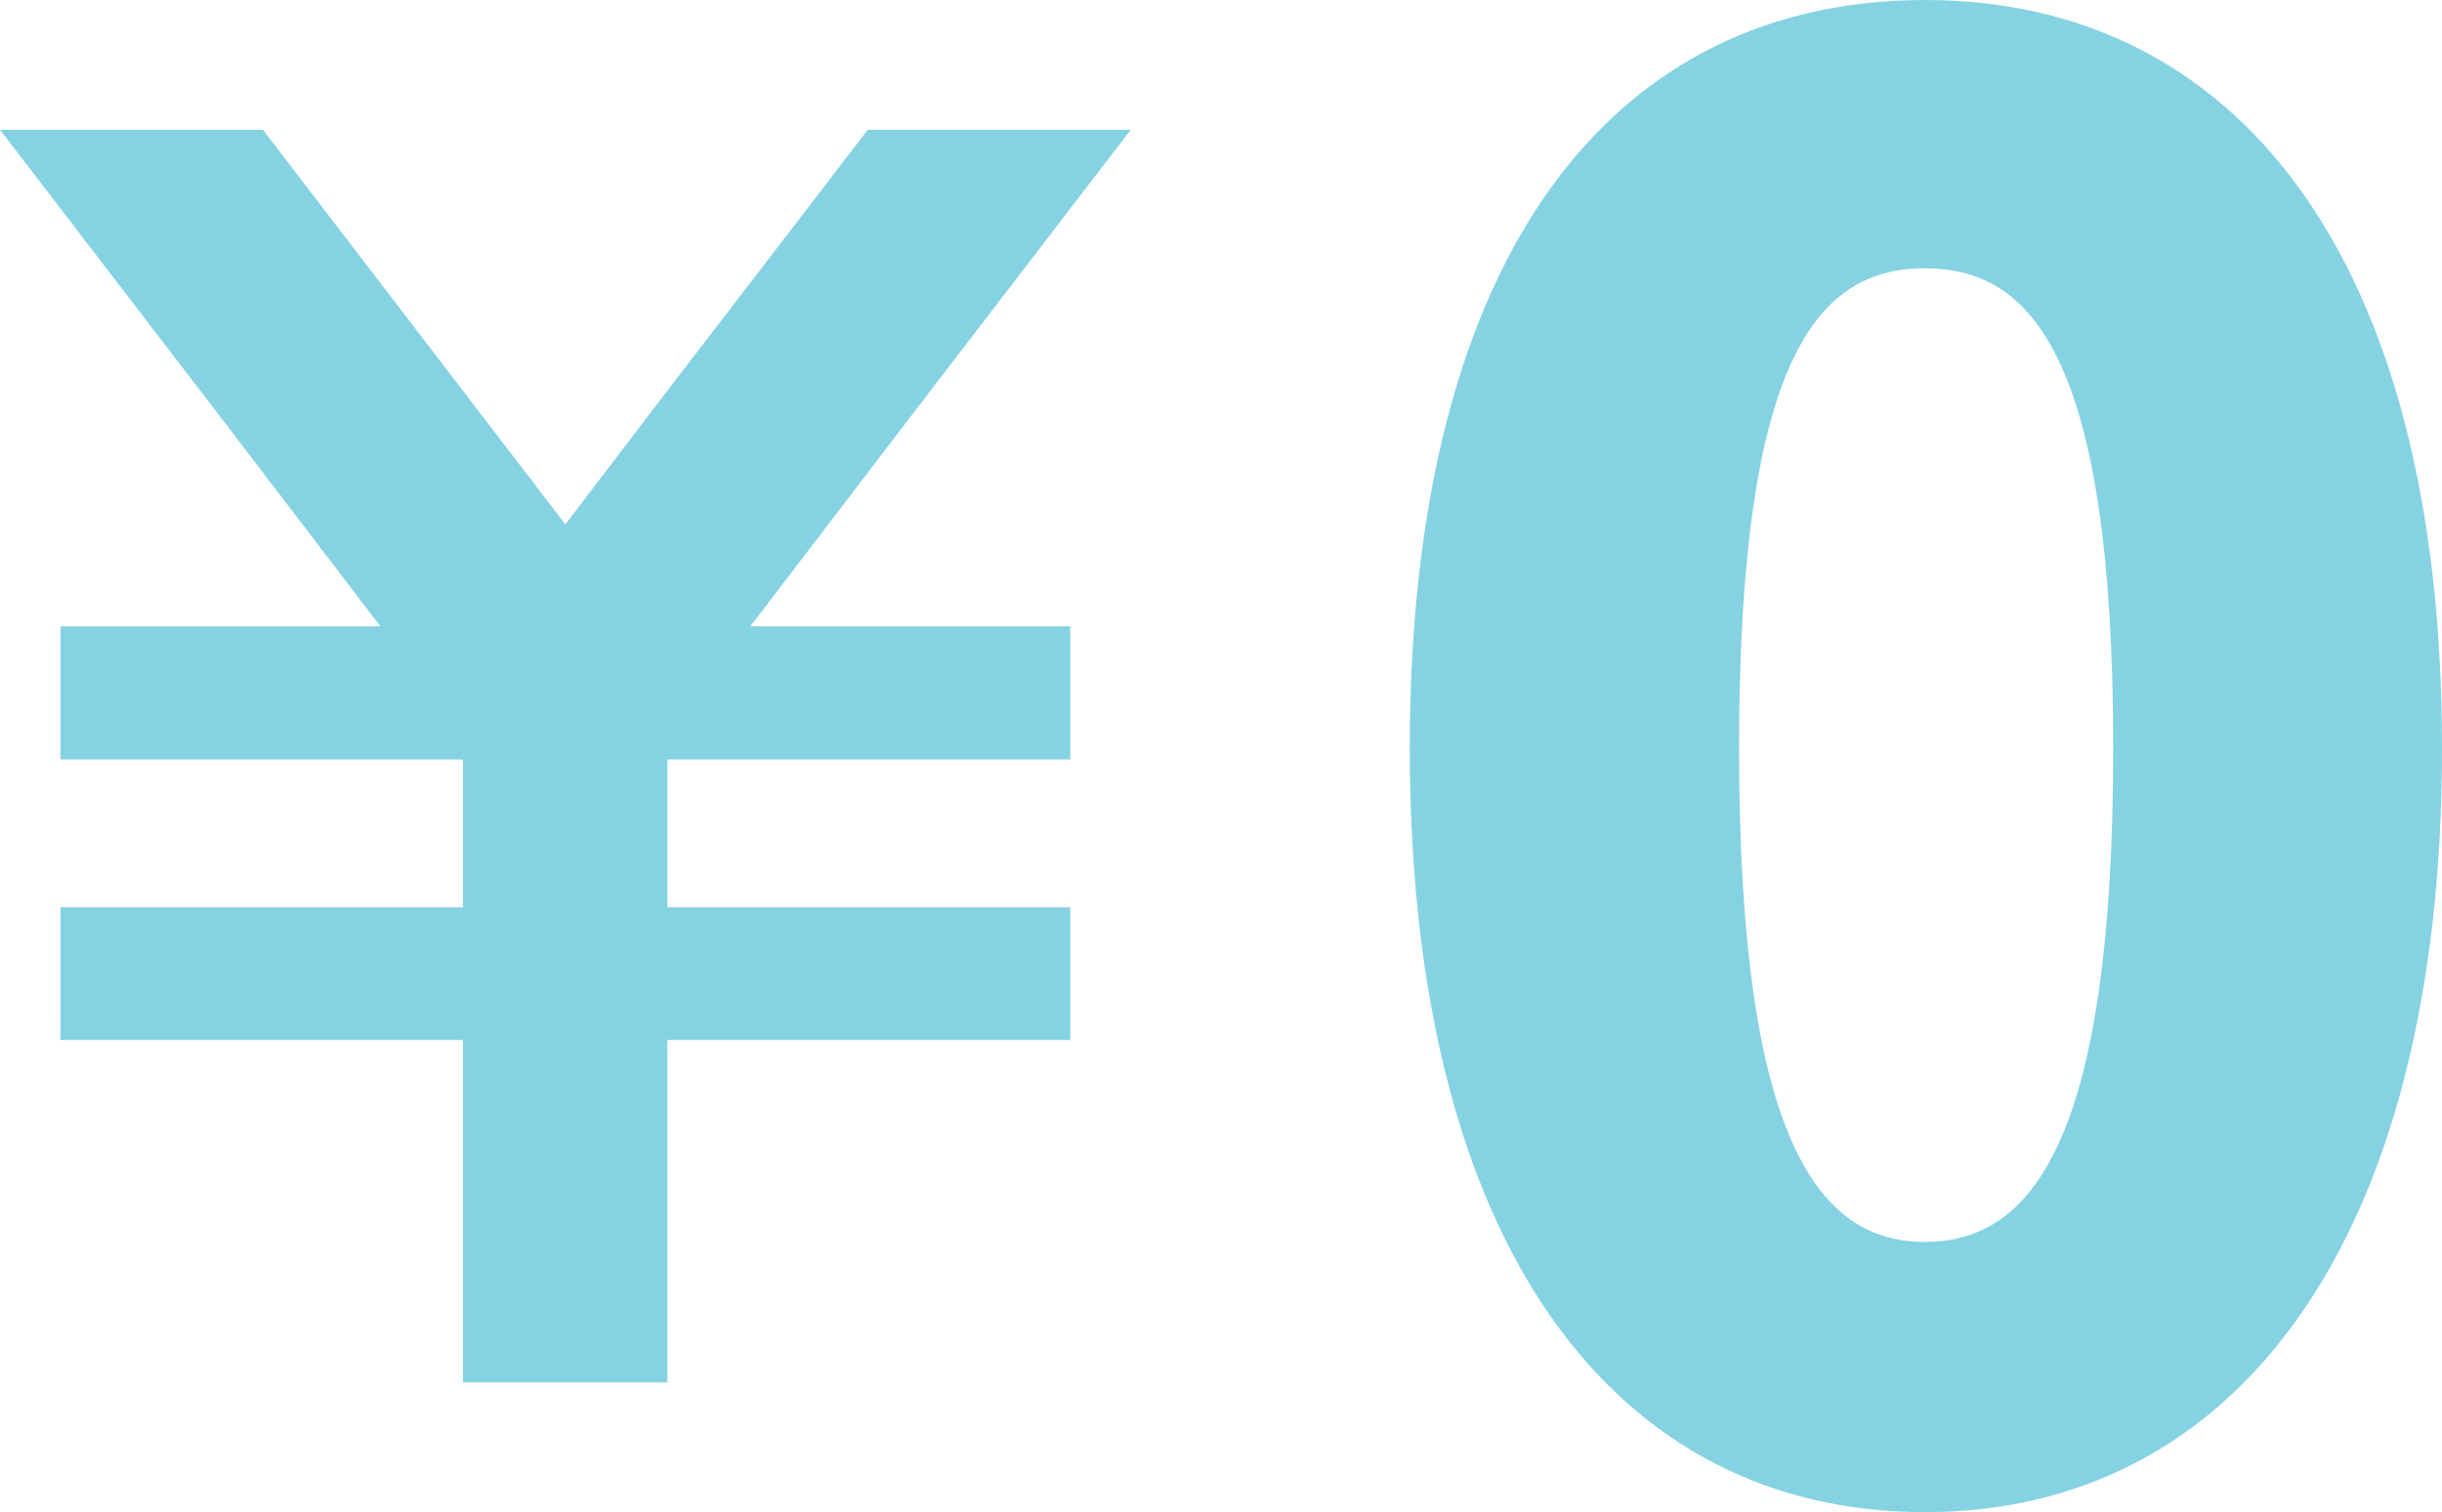
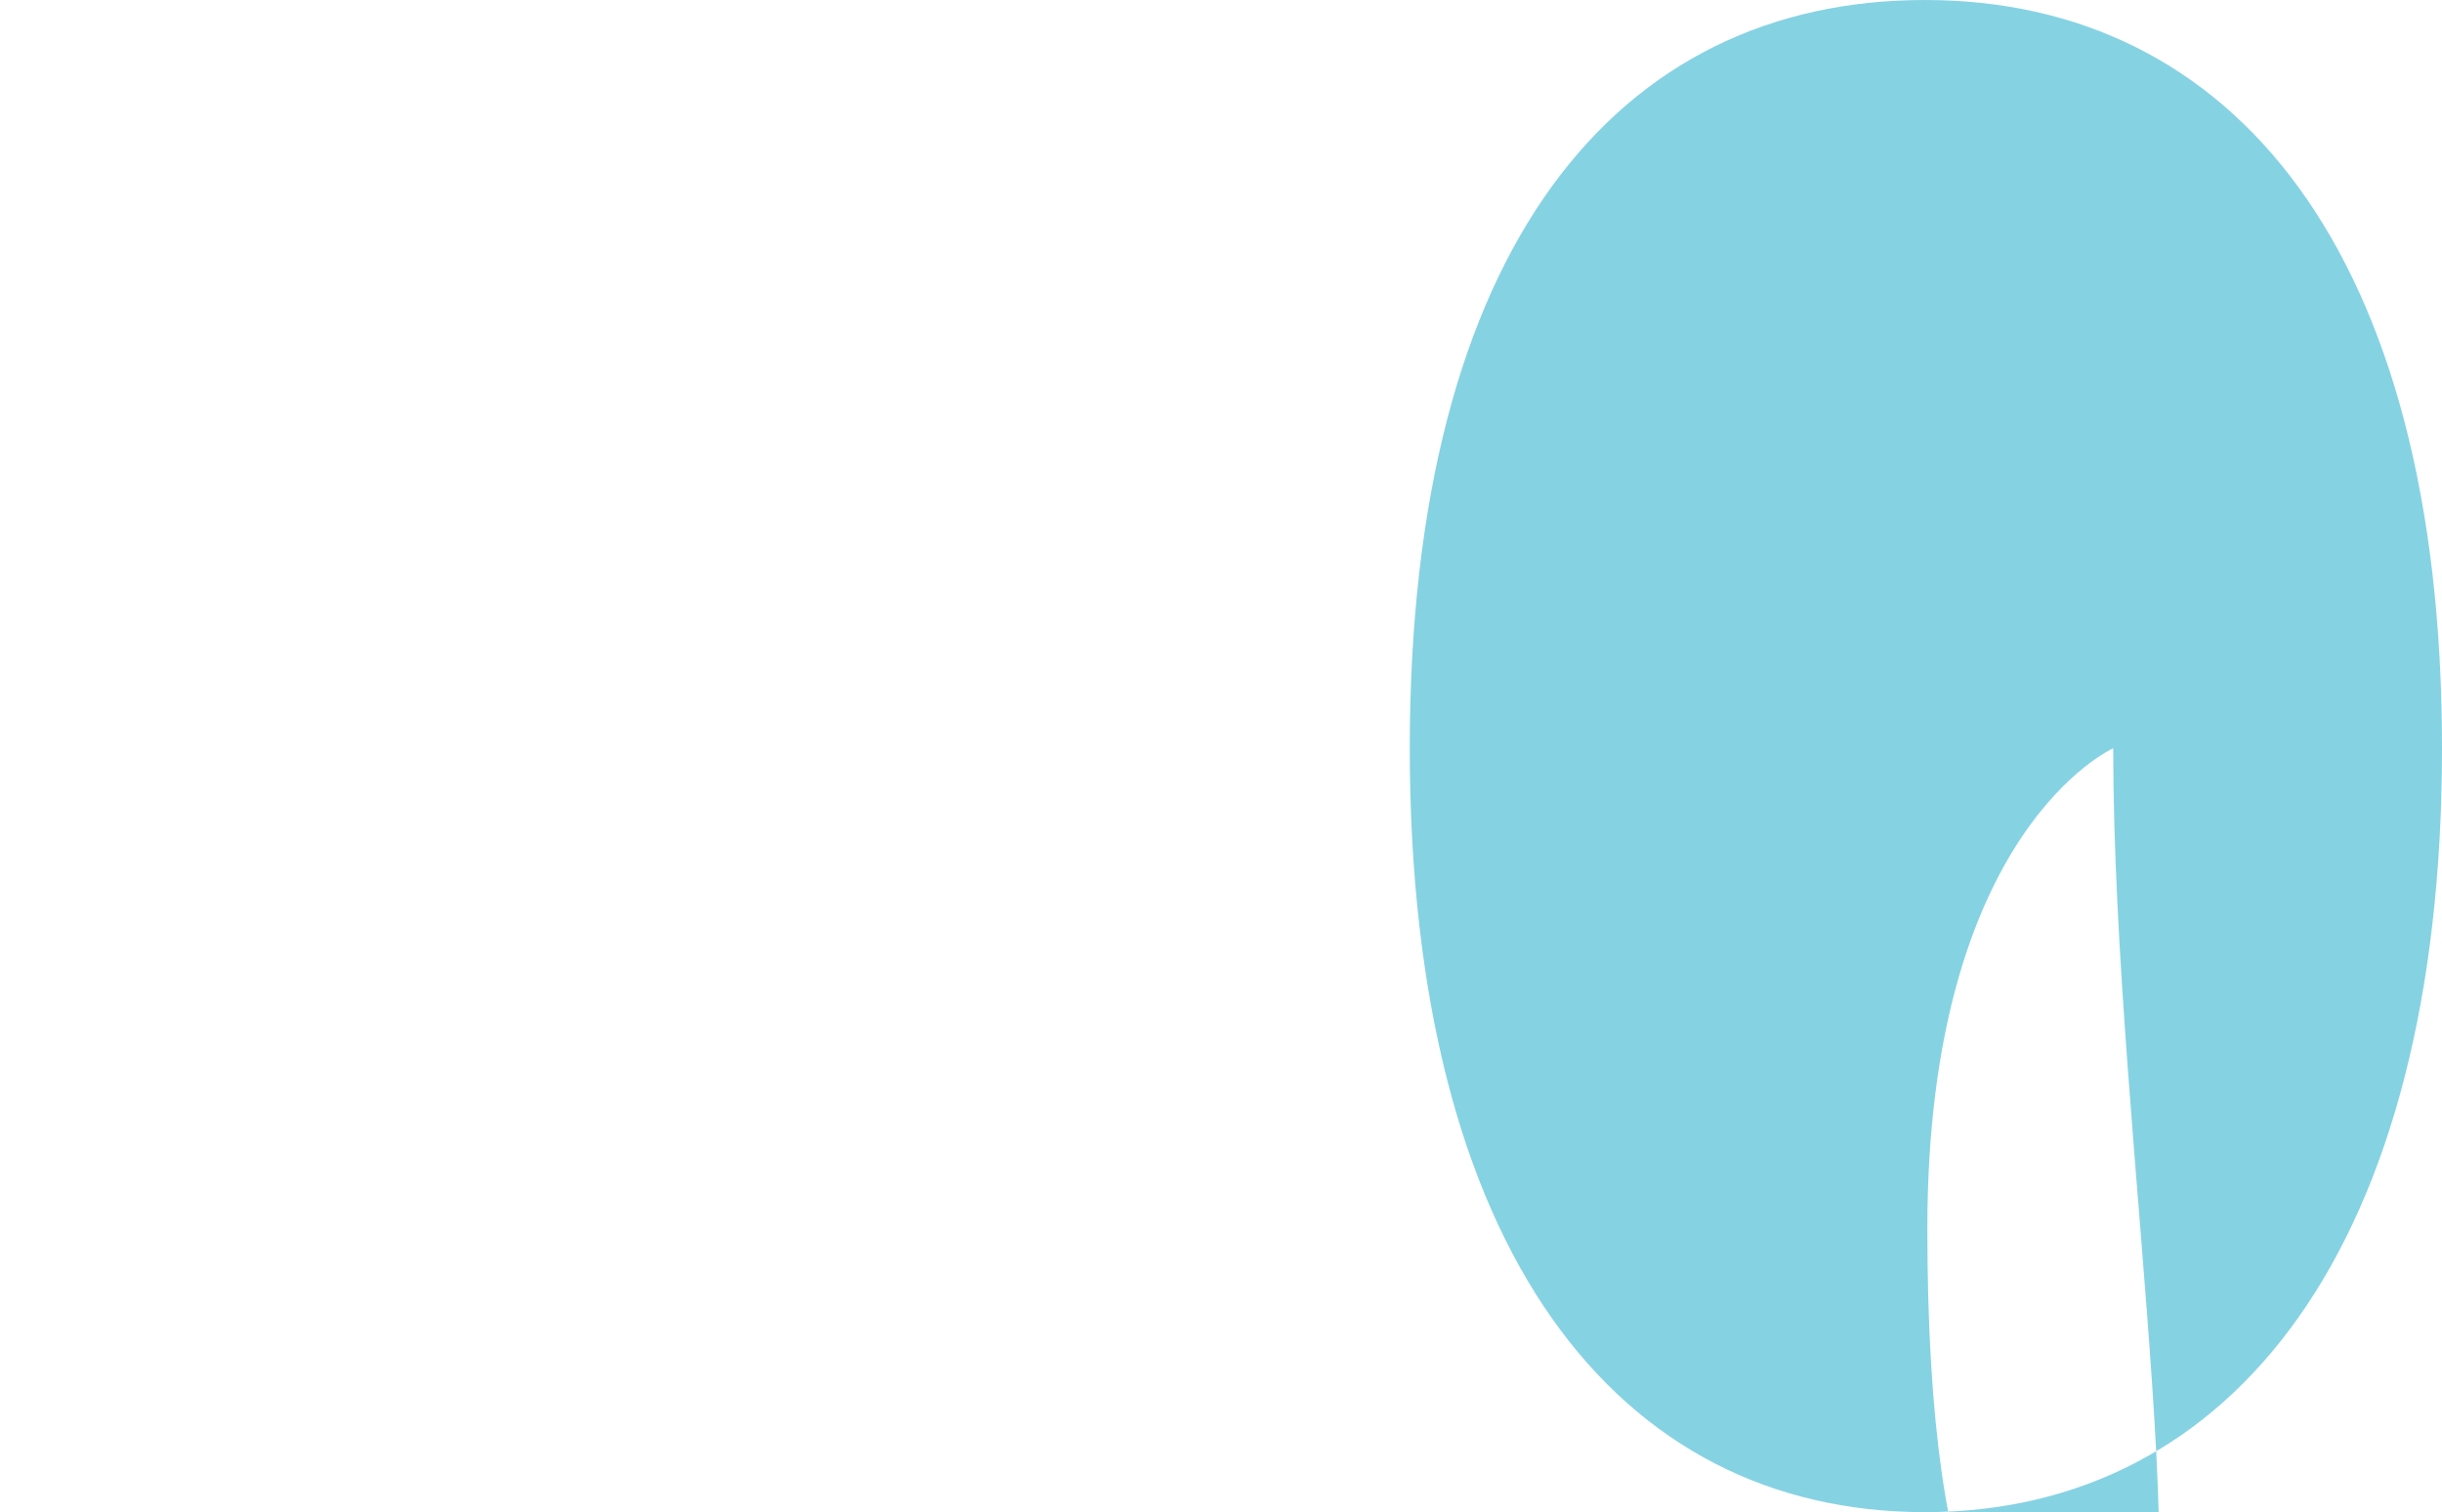
<svg xmlns="http://www.w3.org/2000/svg" viewBox="0 0 50.06 31">
  <defs>
    <style>.cls-1{opacity:0.5;}.cls-2{fill:#0ba5c8;}</style>
  </defs>
  <g id="レイヤー_2" data-name="レイヤー 2">
    <g id="PC版">
      <g class="cls-1">
-         <polygon class="cls-2" points="15.52 12.66 18.56 8.68 23.18 2.66 17.79 2.66 13.78 7.88 13.29 8.52 11.59 10.75 9.88 8.52 9.39 7.88 5.39 2.66 0 2.66 4.62 8.68 7.66 12.66 7.8 12.84 1.24 12.84 1.24 15.57 9.49 15.57 9.49 18.6 1.24 18.6 1.24 21.32 9.49 21.32 9.49 28.34 13.68 28.34 13.68 21.32 21.94 21.32 21.94 18.6 13.68 18.6 13.68 15.57 21.94 15.57 21.94 12.84 15.38 12.84 15.52 12.66" />
-       </g>
+         </g>
      <g class="cls-1">
-         <path class="cls-2" d="M28.9,15.34C28.9,5.06,33.16,0,39.46,0s10.6,5.14,10.6,15.34S45.77,31,39.46,31,28.9,25.62,28.9,15.34Zm14.42,0c0-8.15-1.73-9.84-3.86-9.84s-3.81,1.69-3.81,9.84,1.68,10.12,3.81,10.12S43.32,23.53,43.32,15.34Z" />
+         <path class="cls-2" d="M28.9,15.34C28.9,5.06,33.16,0,39.46,0s10.6,5.14,10.6,15.34S45.77,31,39.46,31,28.9,25.62,28.9,15.34Zm14.42,0s-3.81,1.69-3.81,9.84,1.68,10.12,3.81,10.12S43.32,23.53,43.32,15.34Z" />
      </g>
    </g>
  </g>
</svg>